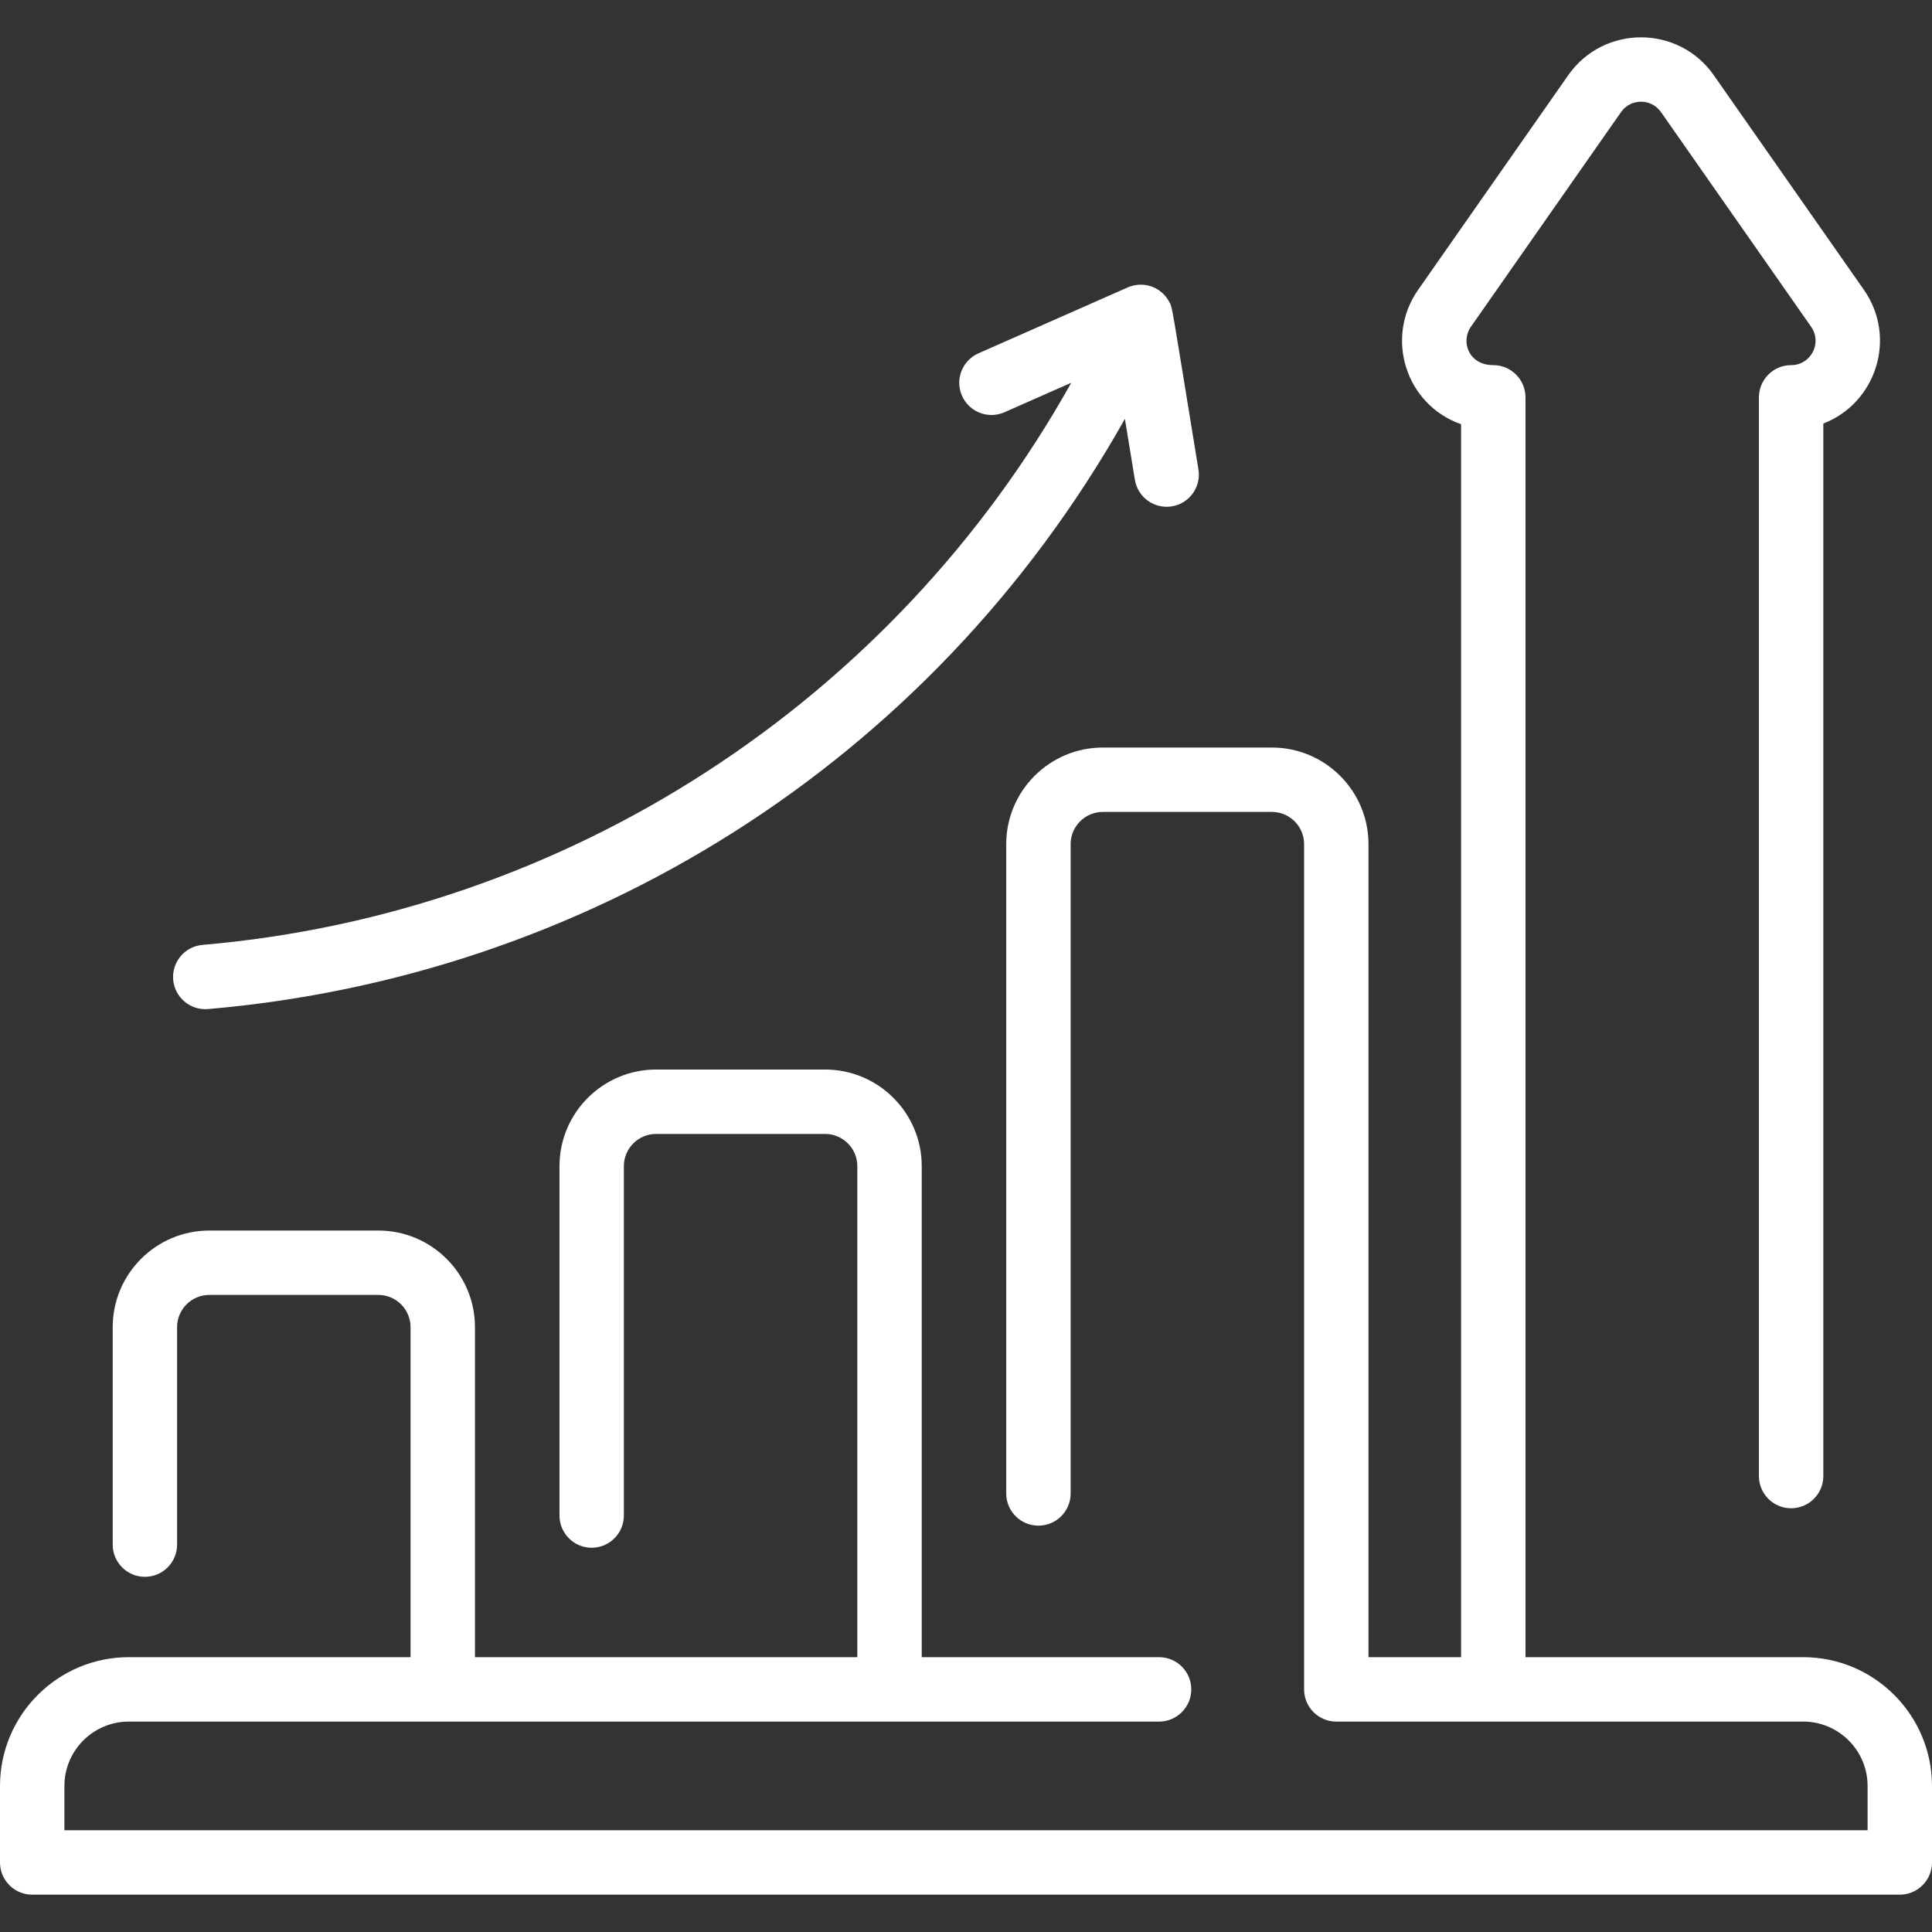
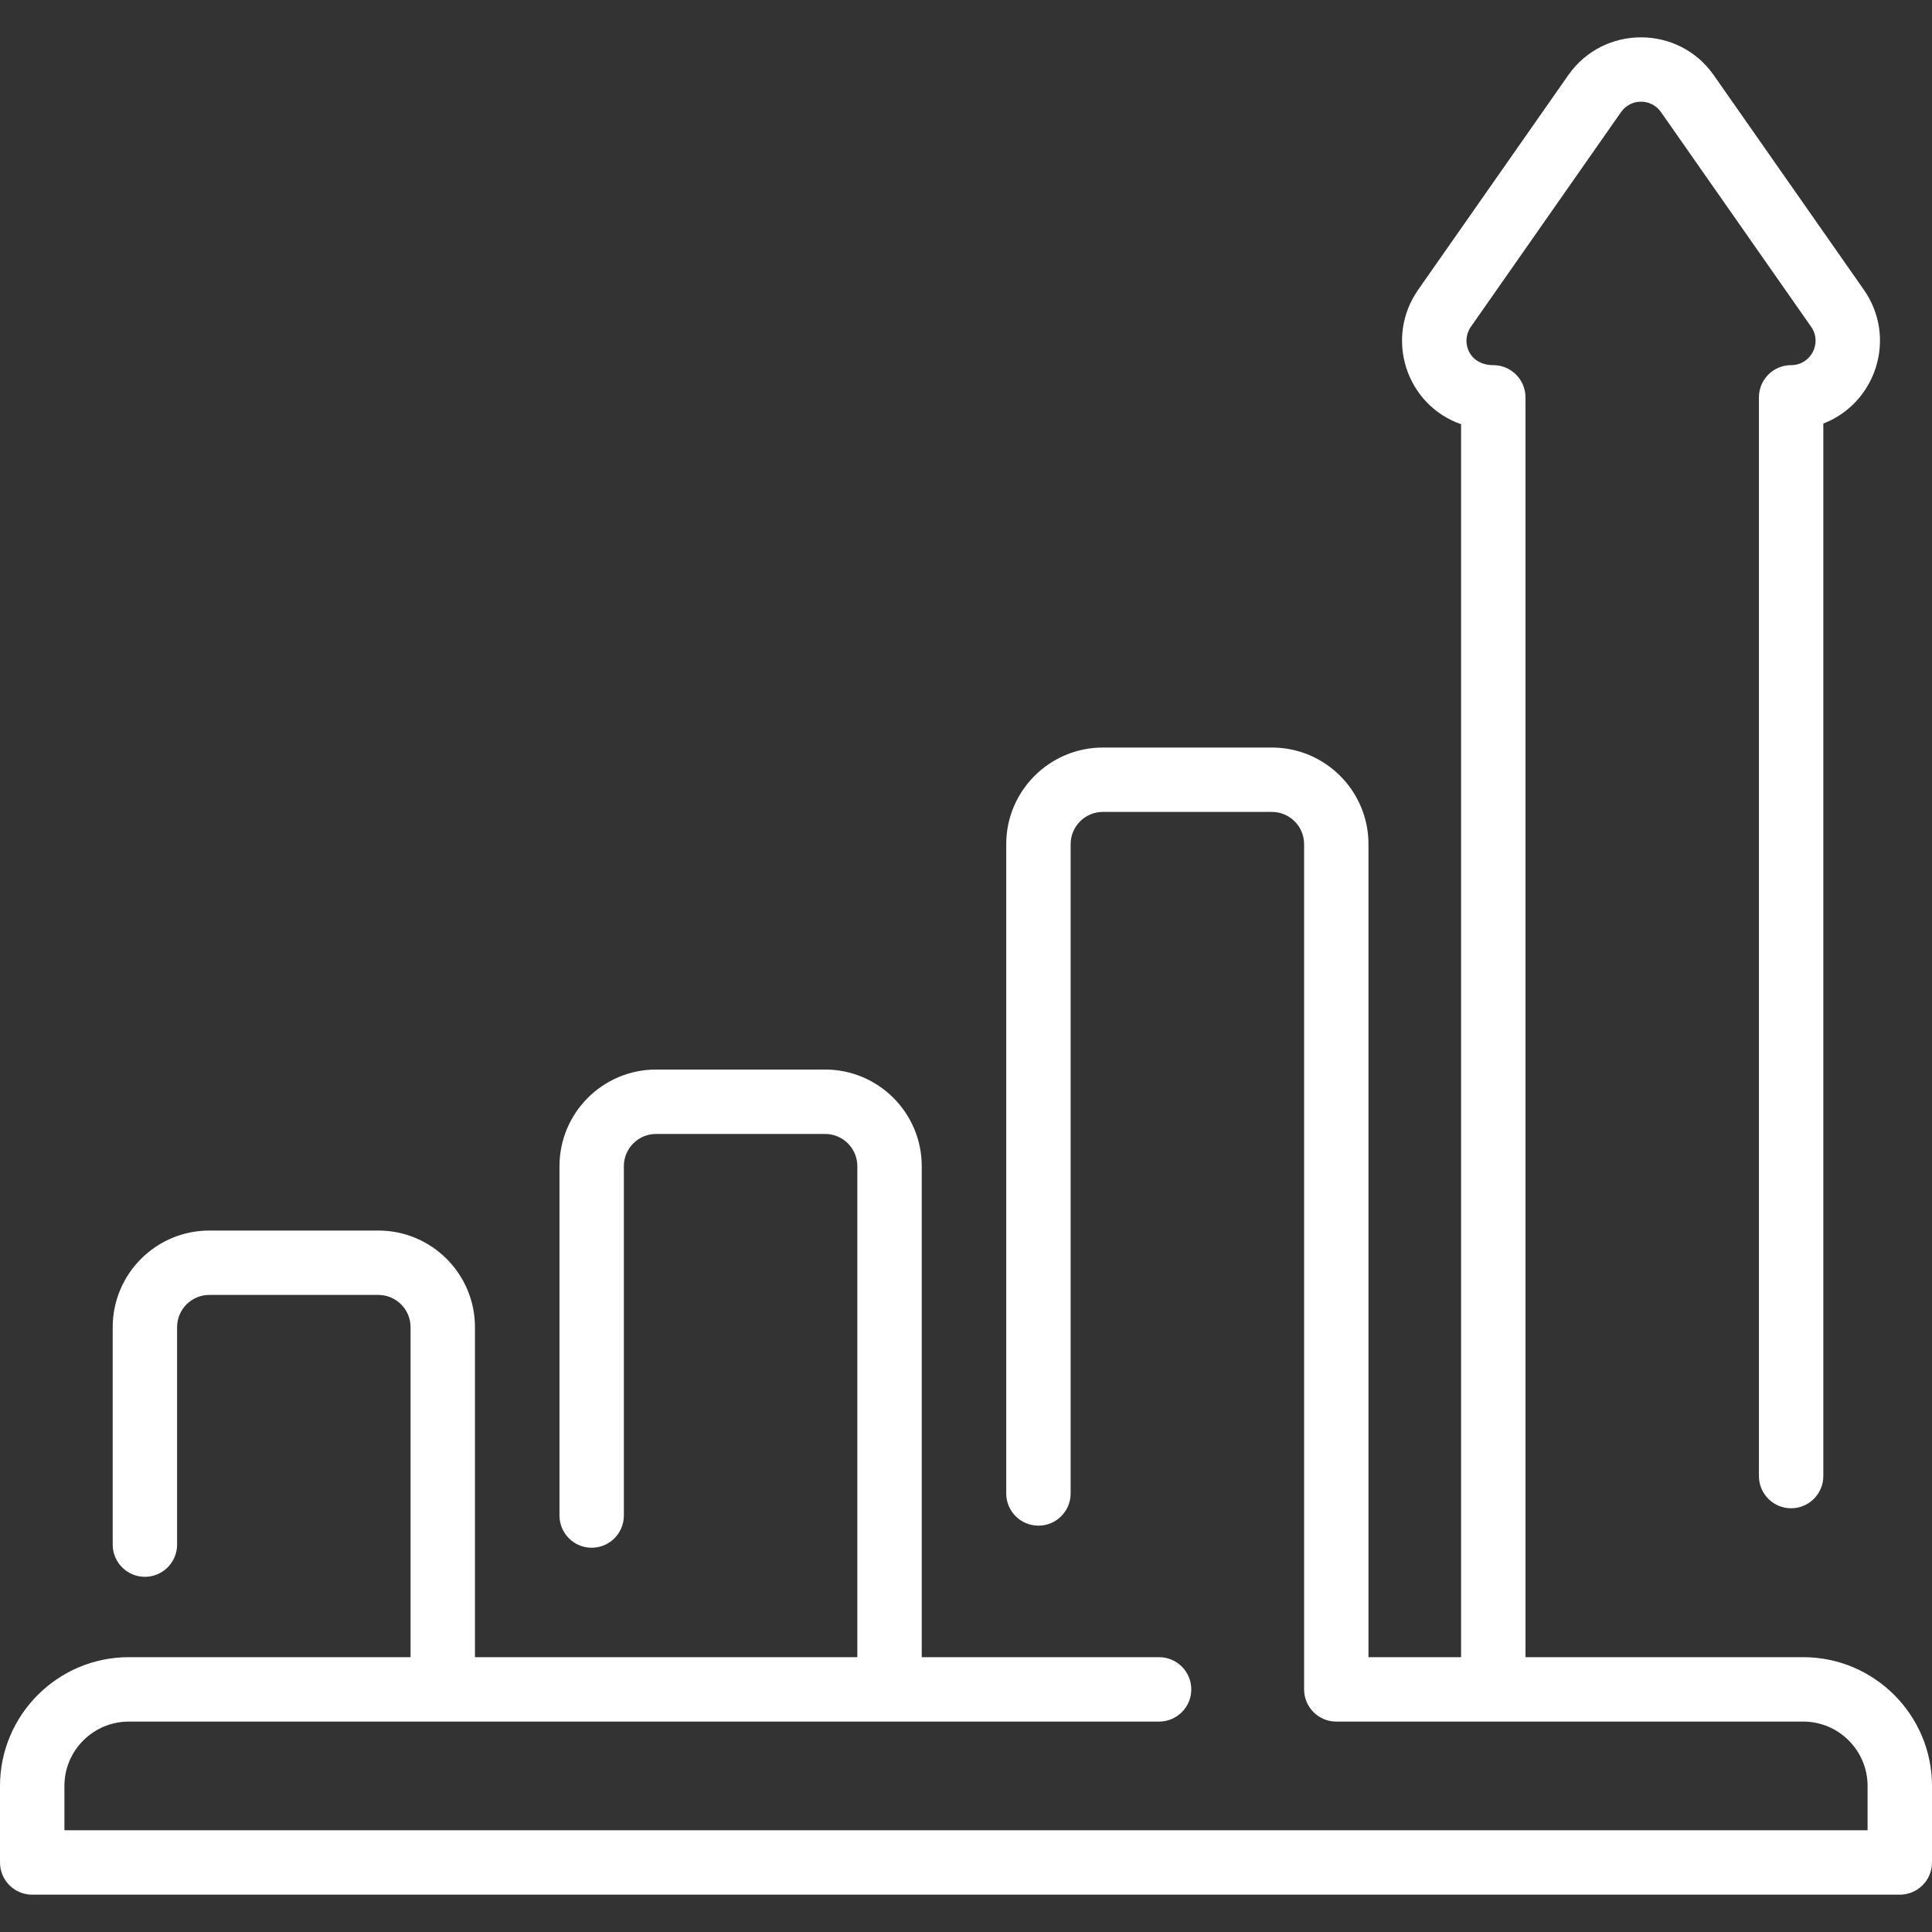
<svg xmlns="http://www.w3.org/2000/svg" width="56" height="56" viewBox="0 0 56 56" fill="none">
  <rect x="0" y="0" width="56" height="56" fill="#333333" stroke="none" />
  <g clip-path="url(#clip0_15996_94664)">
    <path d="M52.267 48.034H44.217V11.518C44.217 11.002 43.799 10.584 43.283 10.584C42.575 10.584 42.33 9.908 42.635 9.471L46.986 3.25C47.267 2.847 47.863 2.846 48.145 3.25L52.496 9.471C52.825 9.941 52.49 10.584 51.916 10.584C51.401 10.584 50.983 11.002 50.983 11.518V42.784C50.983 43.3 51.401 43.718 51.916 43.718C52.432 43.718 52.85 43.3 52.85 42.784V12.277C54.384 11.682 54.994 9.786 54.026 8.401L49.675 2.18C48.652 0.717 46.48 0.716 45.456 2.18L41.105 8.401C40.132 9.793 40.746 11.734 42.35 12.296V48.034H39.666V24.468C39.666 22.924 38.41 21.668 36.867 21.668H31.966C30.423 21.668 29.166 22.924 29.166 24.468V43.289C29.166 43.804 29.584 44.222 30.1 44.222C30.615 44.222 31.033 43.804 31.033 43.289V24.468C31.033 23.953 31.452 23.534 31.966 23.534H36.867C37.381 23.534 37.8 23.953 37.8 24.468V48.968C37.8 49.483 38.218 49.901 38.733 49.901H52.267C53.296 49.901 54.133 50.738 54.133 51.768V53.051H1.867V51.768C1.867 50.738 2.704 49.901 3.733 49.901H33.596C34.112 49.901 34.53 49.483 34.53 48.968C34.53 48.452 34.112 48.034 33.596 48.034H26.717V33.801C26.717 32.257 25.46 31.001 23.917 31.001H19.017C17.473 31.001 16.217 32.257 16.217 33.801V43.928C16.217 44.444 16.635 44.862 17.15 44.862C17.665 44.862 18.083 44.444 18.083 43.928V33.801C18.083 33.286 18.502 32.868 19.017 32.868H23.917C24.431 32.868 24.85 33.286 24.85 33.801V48.034H13.767V38.468C13.767 36.924 12.511 35.668 10.967 35.668H6.067C4.523 35.668 3.267 36.924 3.267 38.468V44.771C3.267 45.287 3.685 45.705 4.2 45.705C4.715 45.705 5.133 45.287 5.133 44.771V38.468C5.133 37.953 5.552 37.534 6.067 37.534H10.967C11.481 37.534 11.9 37.953 11.9 38.468V48.034H3.733C1.675 48.034 0 49.709 0 51.768V53.984C0 54.5 0.418 54.918 0.933 54.918H55.067C55.582 54.918 56 54.5 56 53.984V51.768C56 49.709 54.325 48.034 52.267 48.034Z" fill="white" />
-     <path d="M6.03 29.248C16.913 28.313 26.939 22.199 32.606 12.142L32.895 13.907C32.979 14.418 33.461 14.76 33.967 14.677C34.476 14.594 34.821 14.114 34.737 13.605C33.928 8.671 33.996 8.931 33.874 8.72C33.649 8.326 33.185 8.162 32.773 8.299C32.697 8.324 33.005 8.191 28.361 10.241C27.889 10.45 27.676 11.001 27.884 11.472C28.092 11.944 28.643 12.157 29.115 11.949L31.051 11.094C25.899 20.313 16.466 26.478 5.87 27.388C5.357 27.432 4.976 27.884 5.02 28.398C5.064 28.905 5.509 29.291 6.03 29.248Z" fill="white" />
  </g>
  <defs>
    <clipPath id="clip0_15996_94664">
      <rect width="56" height="56" fill="white" />
    </clipPath>
  </defs>
</svg>